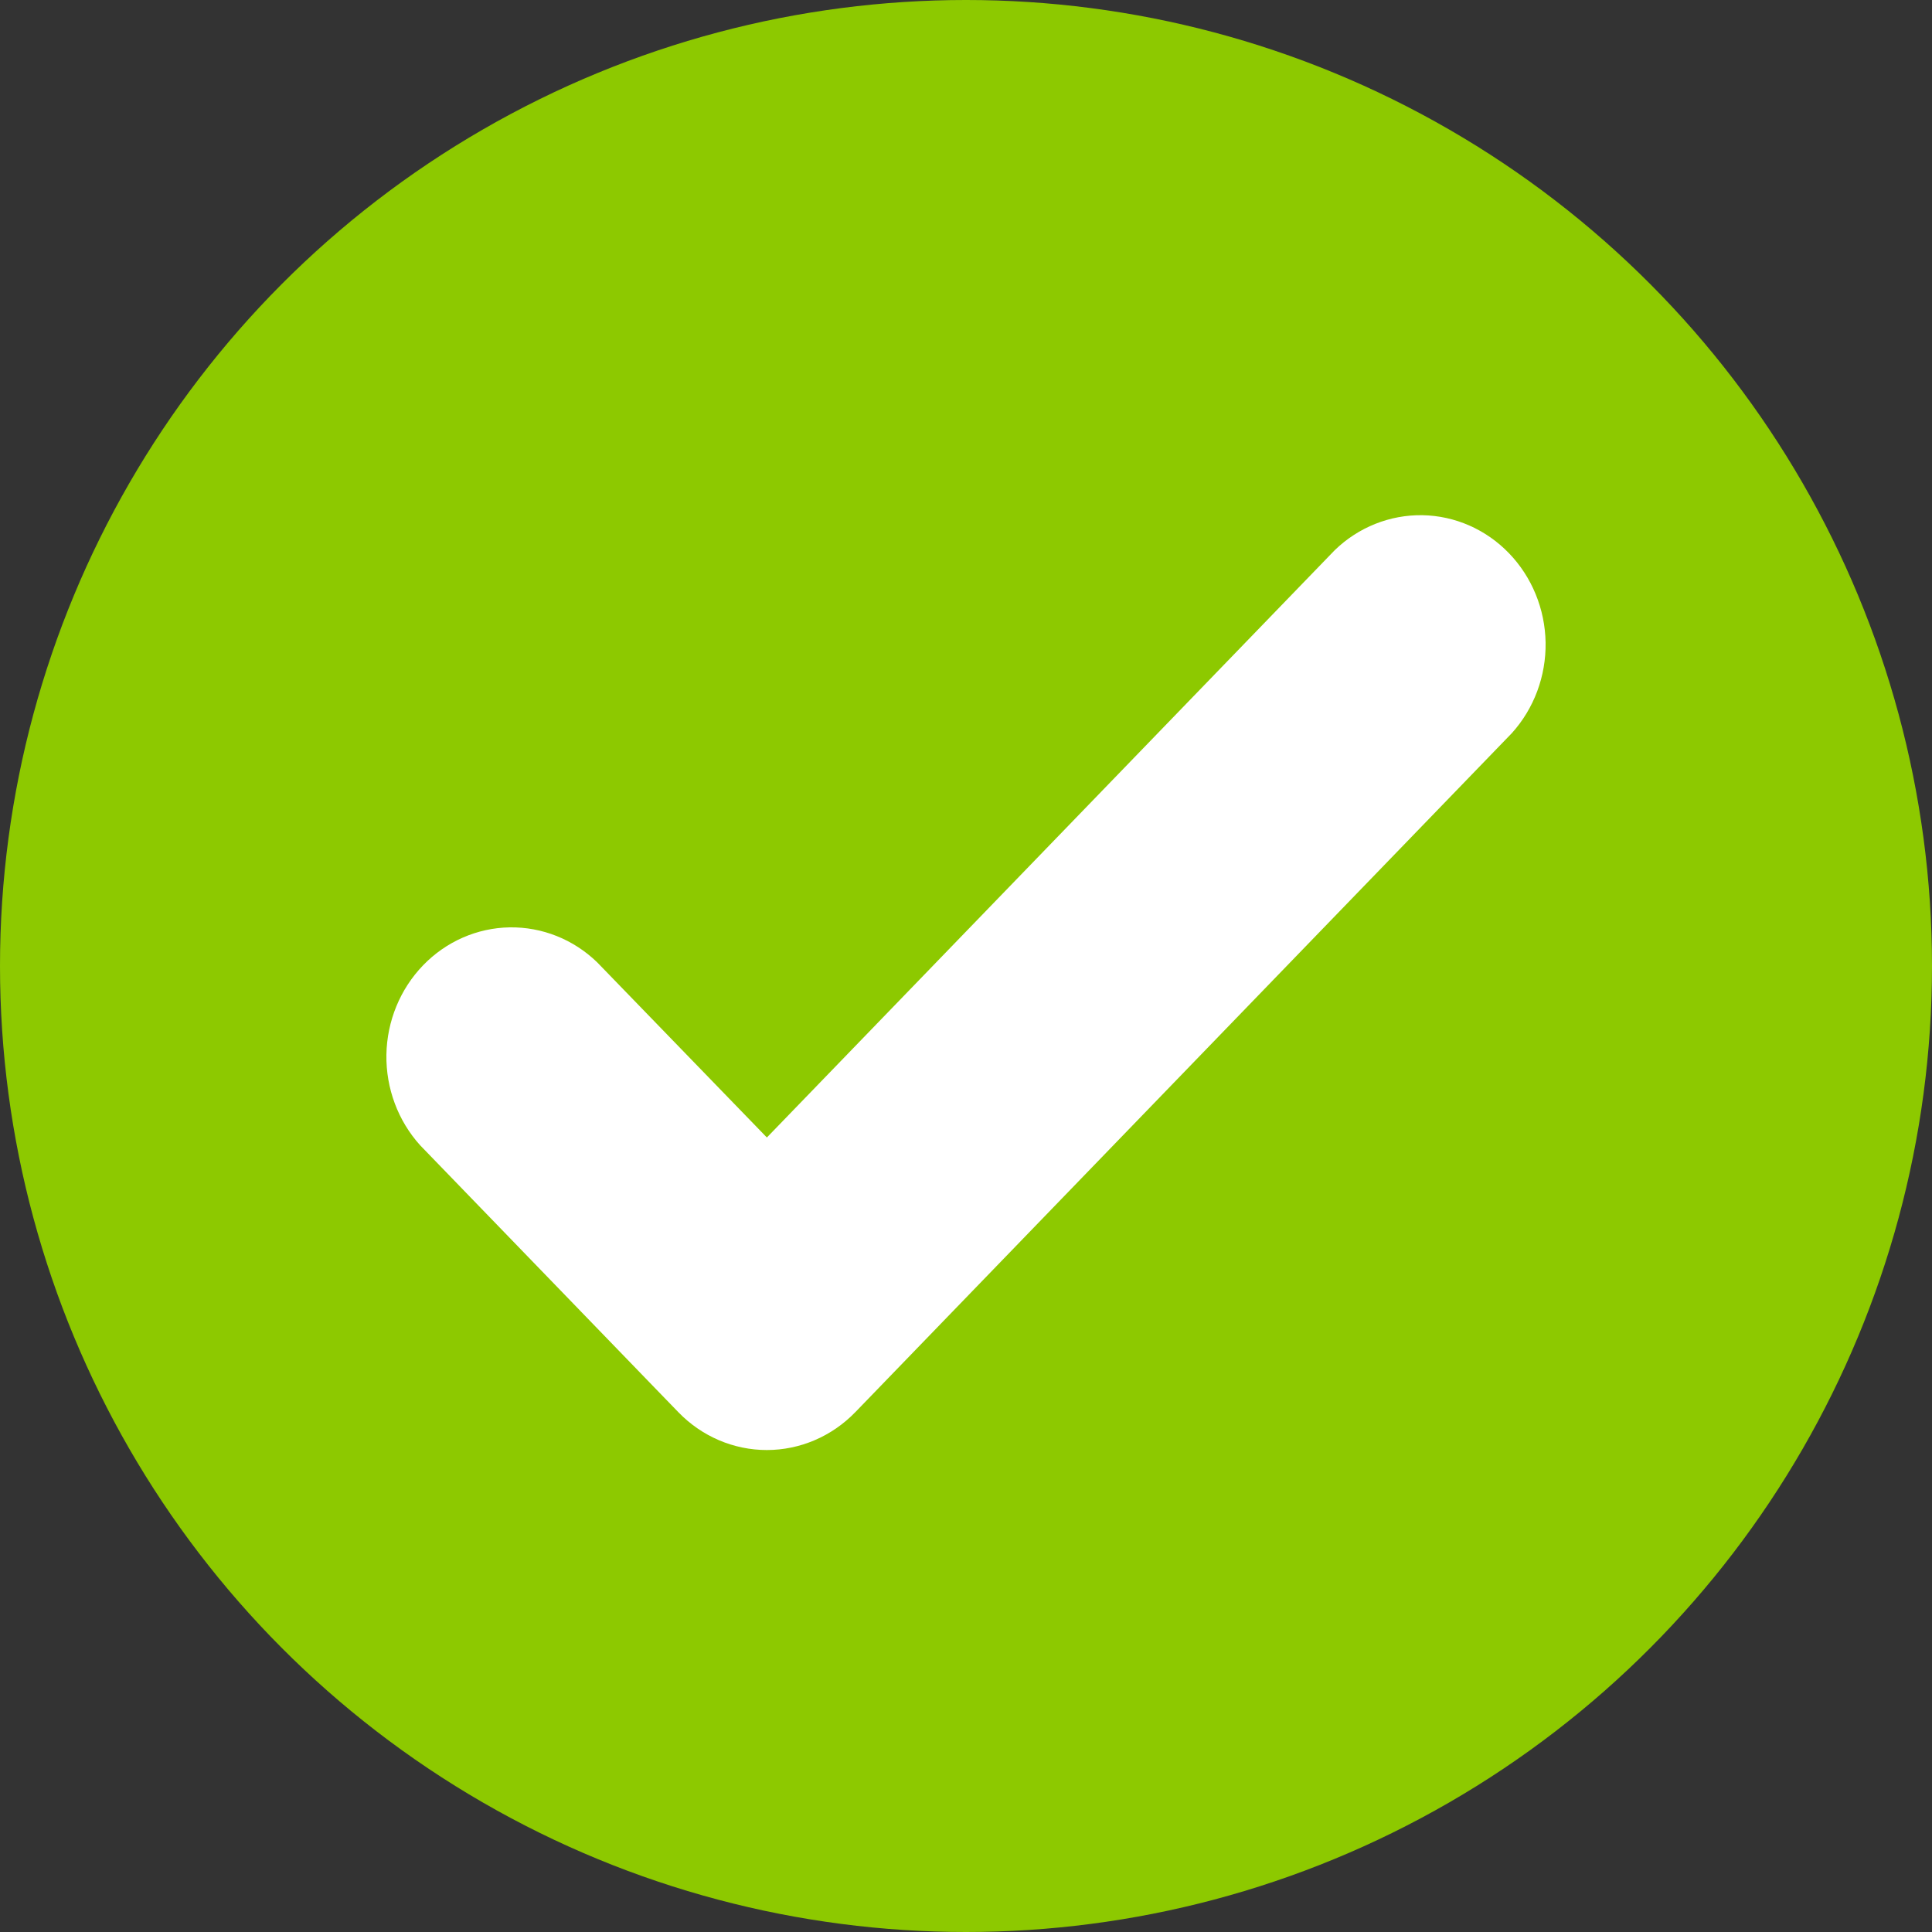
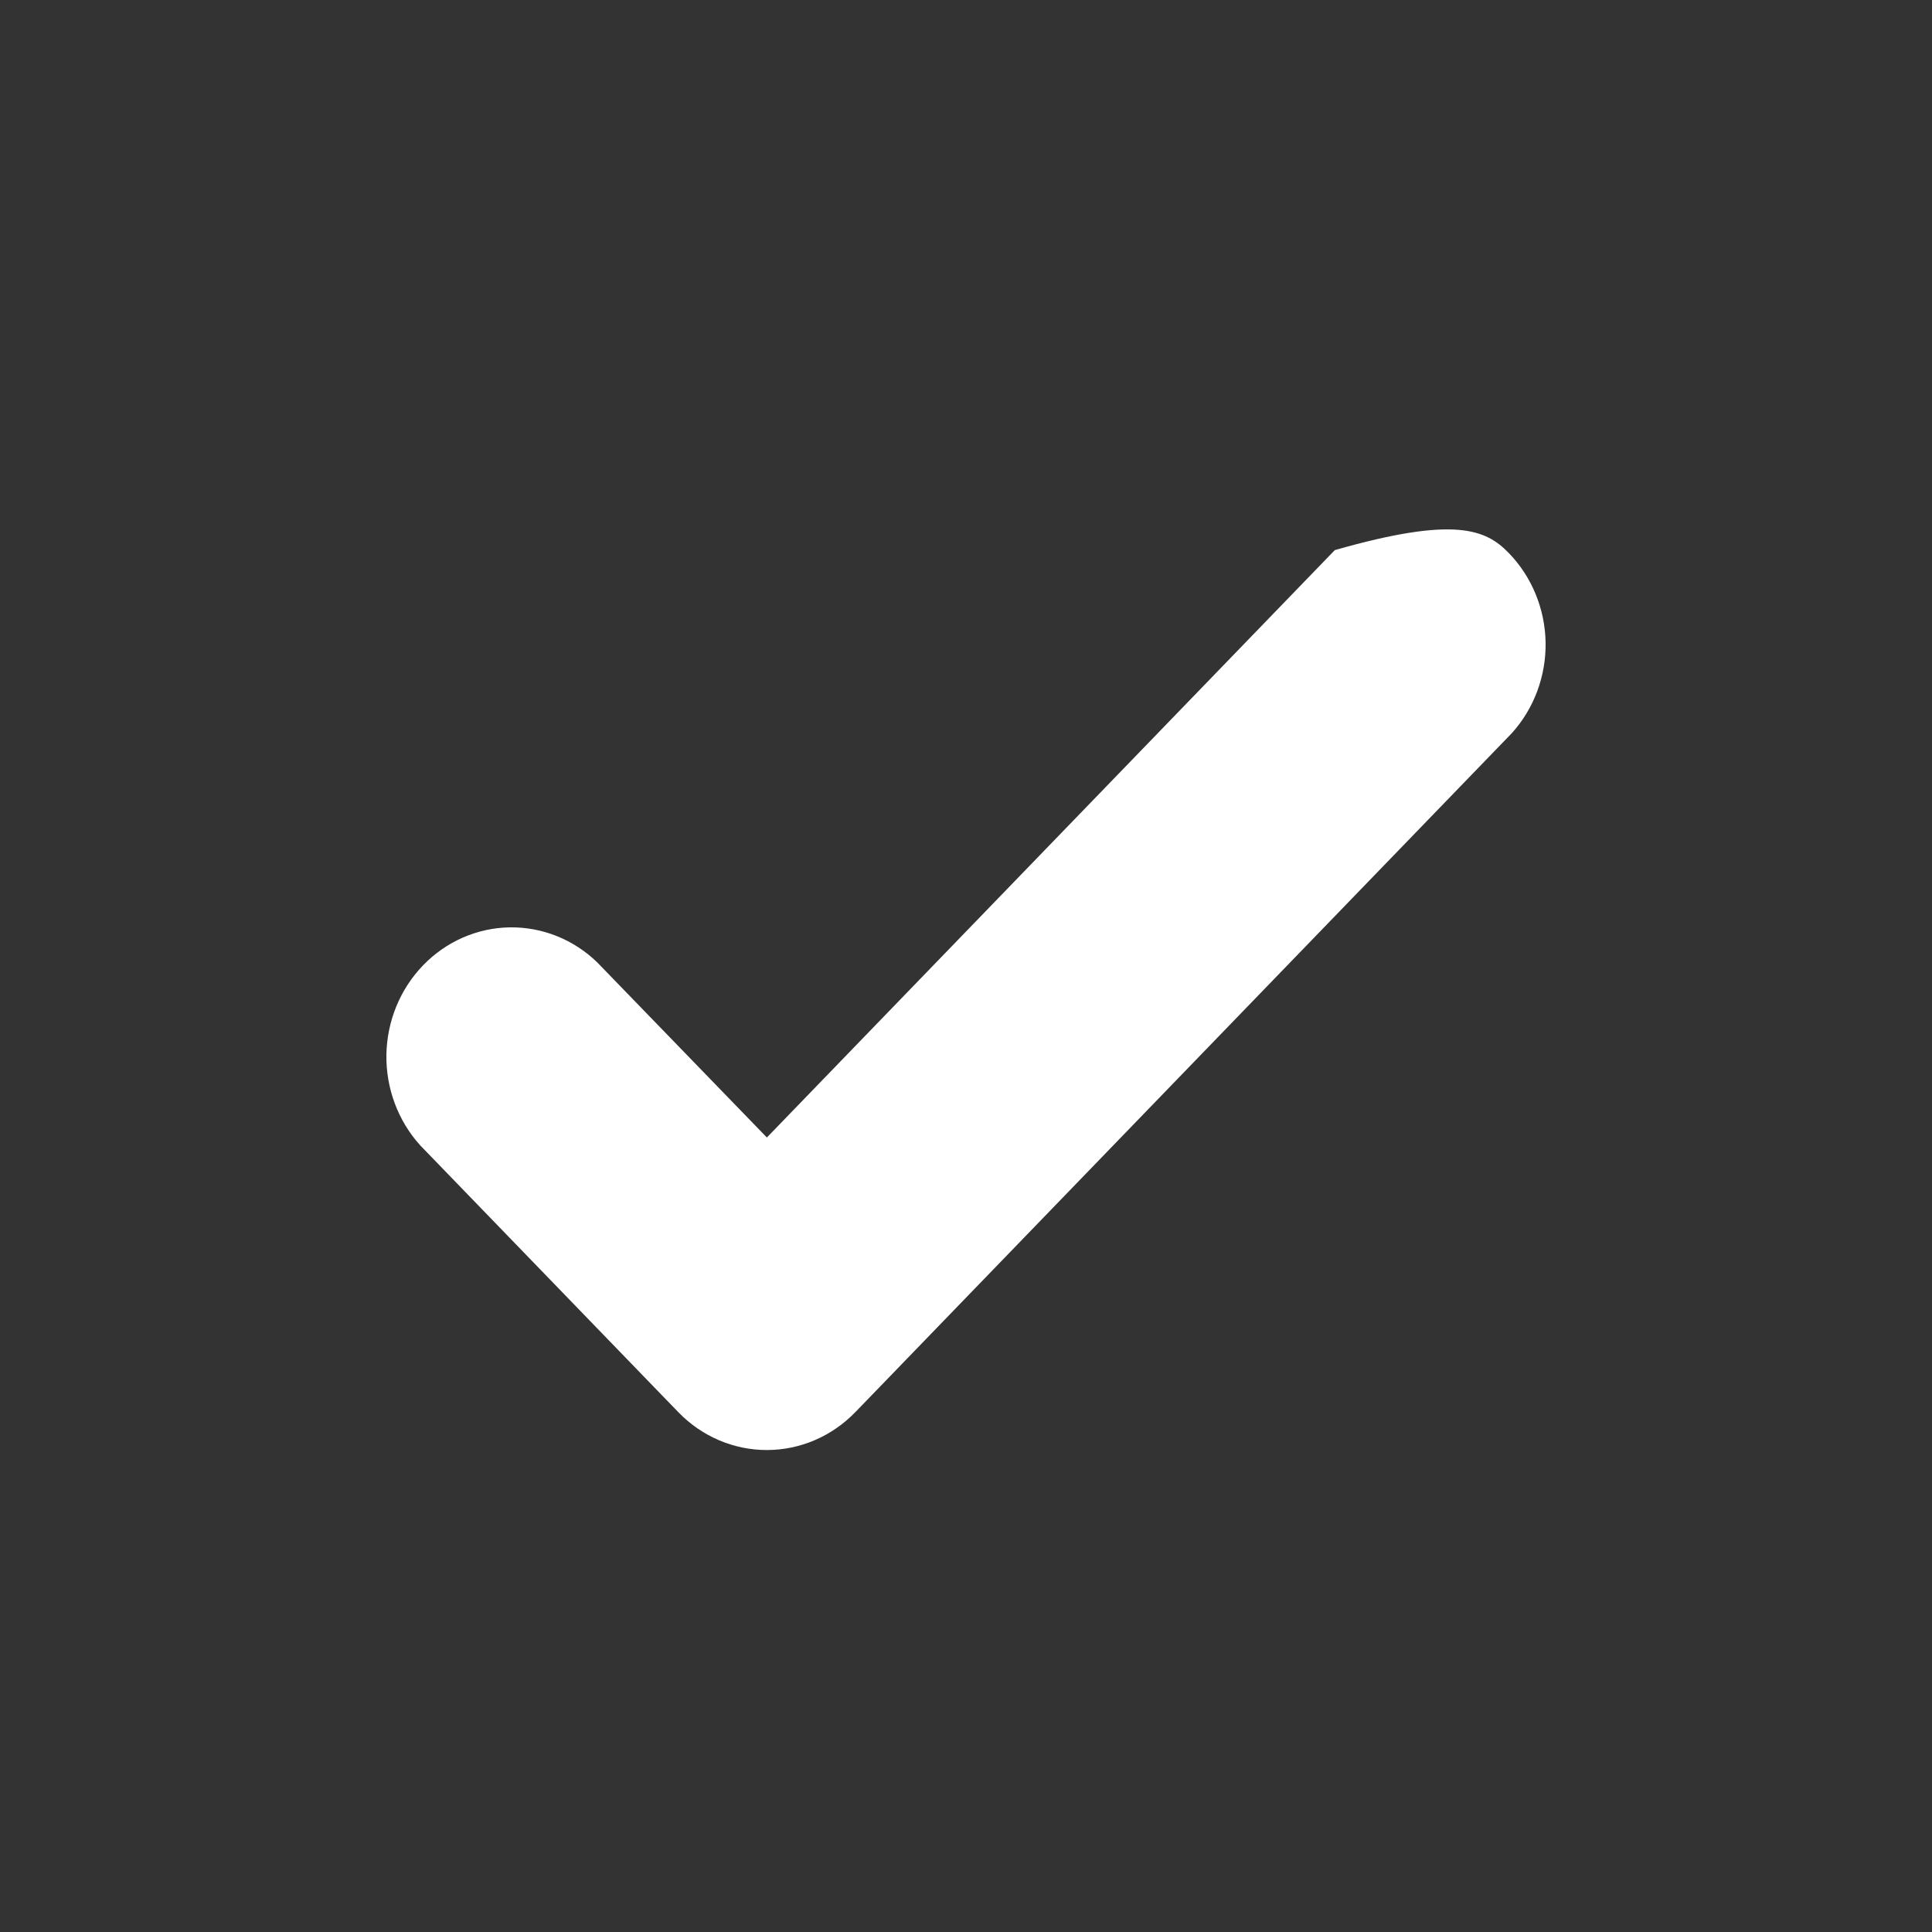
<svg xmlns="http://www.w3.org/2000/svg" width="30" height="30" viewBox="0 0 30 30" fill="none">
  <rect x="0" y="0" width="30" height="30" fill="#333333" stroke="none" />
-   <circle cx="15" cy="15" r="15" fill="#8DC900" />
-   <path fill-rule="evenodd" clip-rule="evenodd" d="M11.908 17.663L20.727 8.542C21.095 8.186 21.583 7.992 22.088 8C22.592 8.009 23.074 8.22 23.43 8.589C23.787 8.958 23.991 9.456 24 9.977C24.008 10.499 23.82 11.003 23.476 11.384L13.291 21.918L13.281 21.928C12.916 22.305 12.422 22.516 11.907 22.516C11.392 22.516 10.897 22.305 10.533 21.928L10.166 21.549L6.524 17.784C6.18 17.403 5.992 16.899 6 16.377C6.009 15.856 6.213 15.358 6.57 14.989C6.926 14.62 7.408 14.409 7.912 14.4C8.417 14.392 8.905 14.586 9.273 14.943L11.908 17.663Z" fill="white" />
+   <path fill-rule="evenodd" clip-rule="evenodd" d="M11.908 17.663L20.727 8.542C22.592 8.009 23.074 8.22 23.43 8.589C23.787 8.958 23.991 9.456 24 9.977C24.008 10.499 23.82 11.003 23.476 11.384L13.291 21.918L13.281 21.928C12.916 22.305 12.422 22.516 11.907 22.516C11.392 22.516 10.897 22.305 10.533 21.928L10.166 21.549L6.524 17.784C6.18 17.403 5.992 16.899 6 16.377C6.009 15.856 6.213 15.358 6.57 14.989C6.926 14.62 7.408 14.409 7.912 14.4C8.417 14.392 8.905 14.586 9.273 14.943L11.908 17.663Z" fill="white" />
</svg>